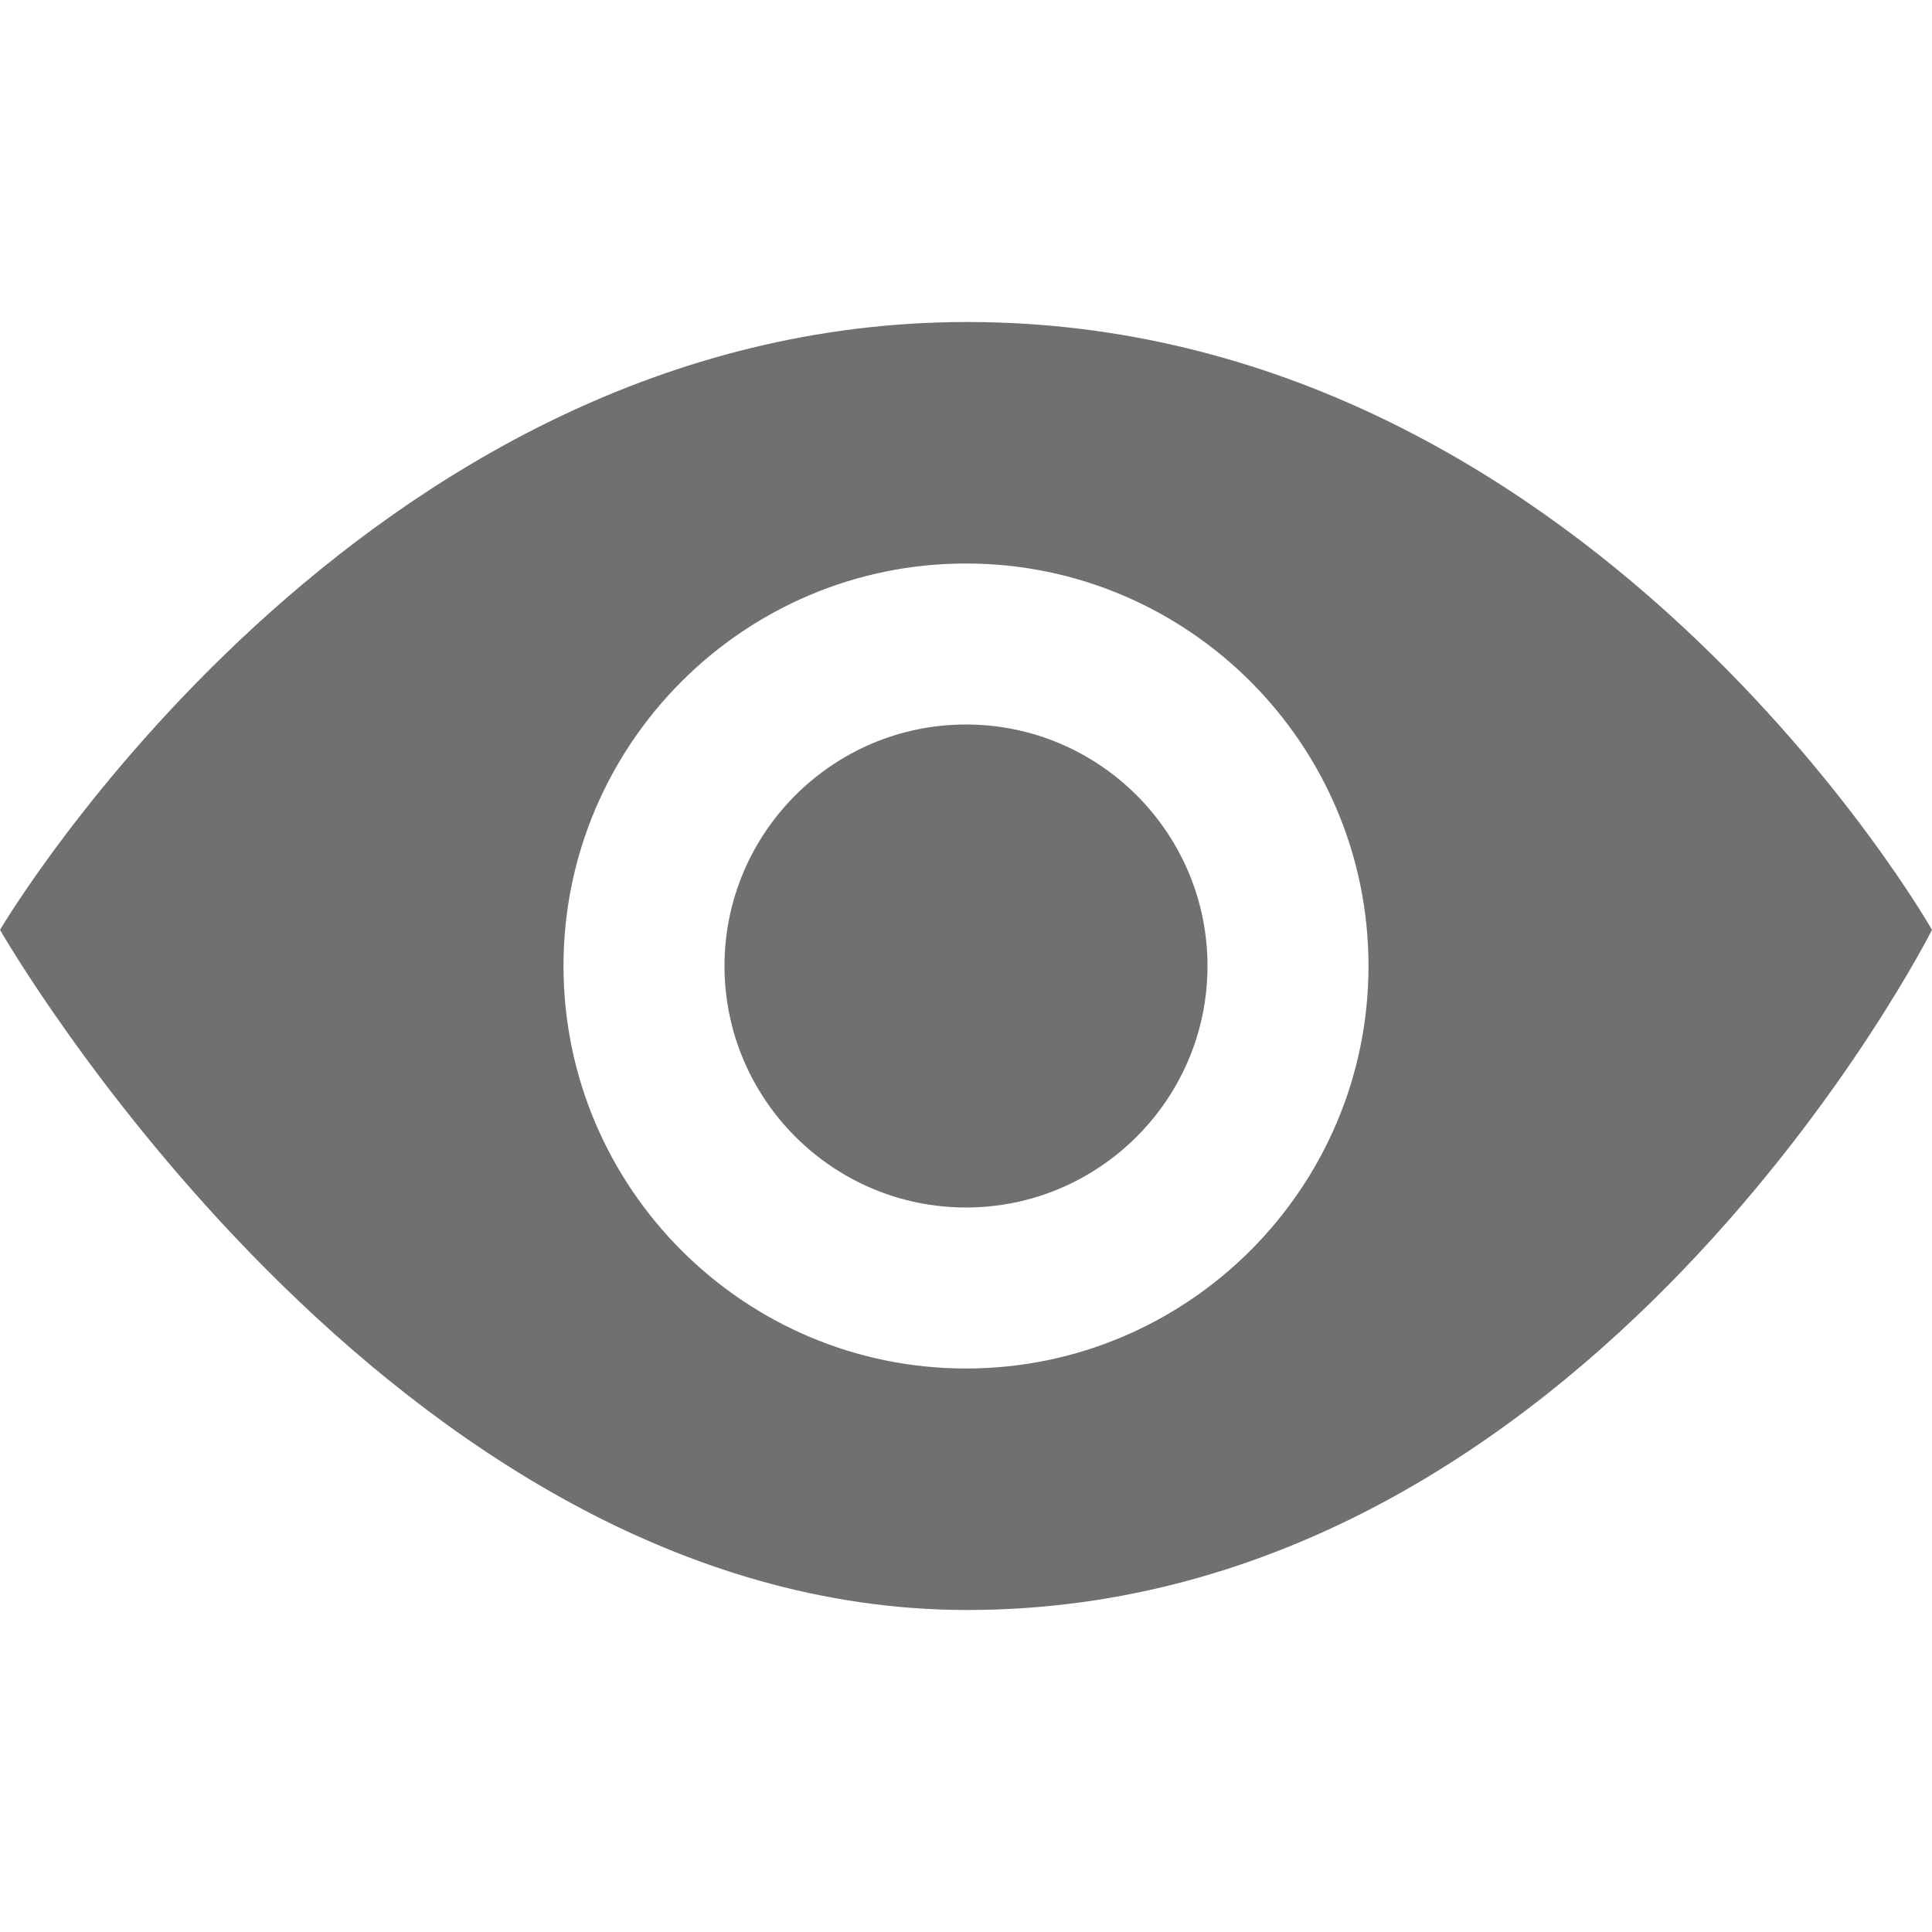
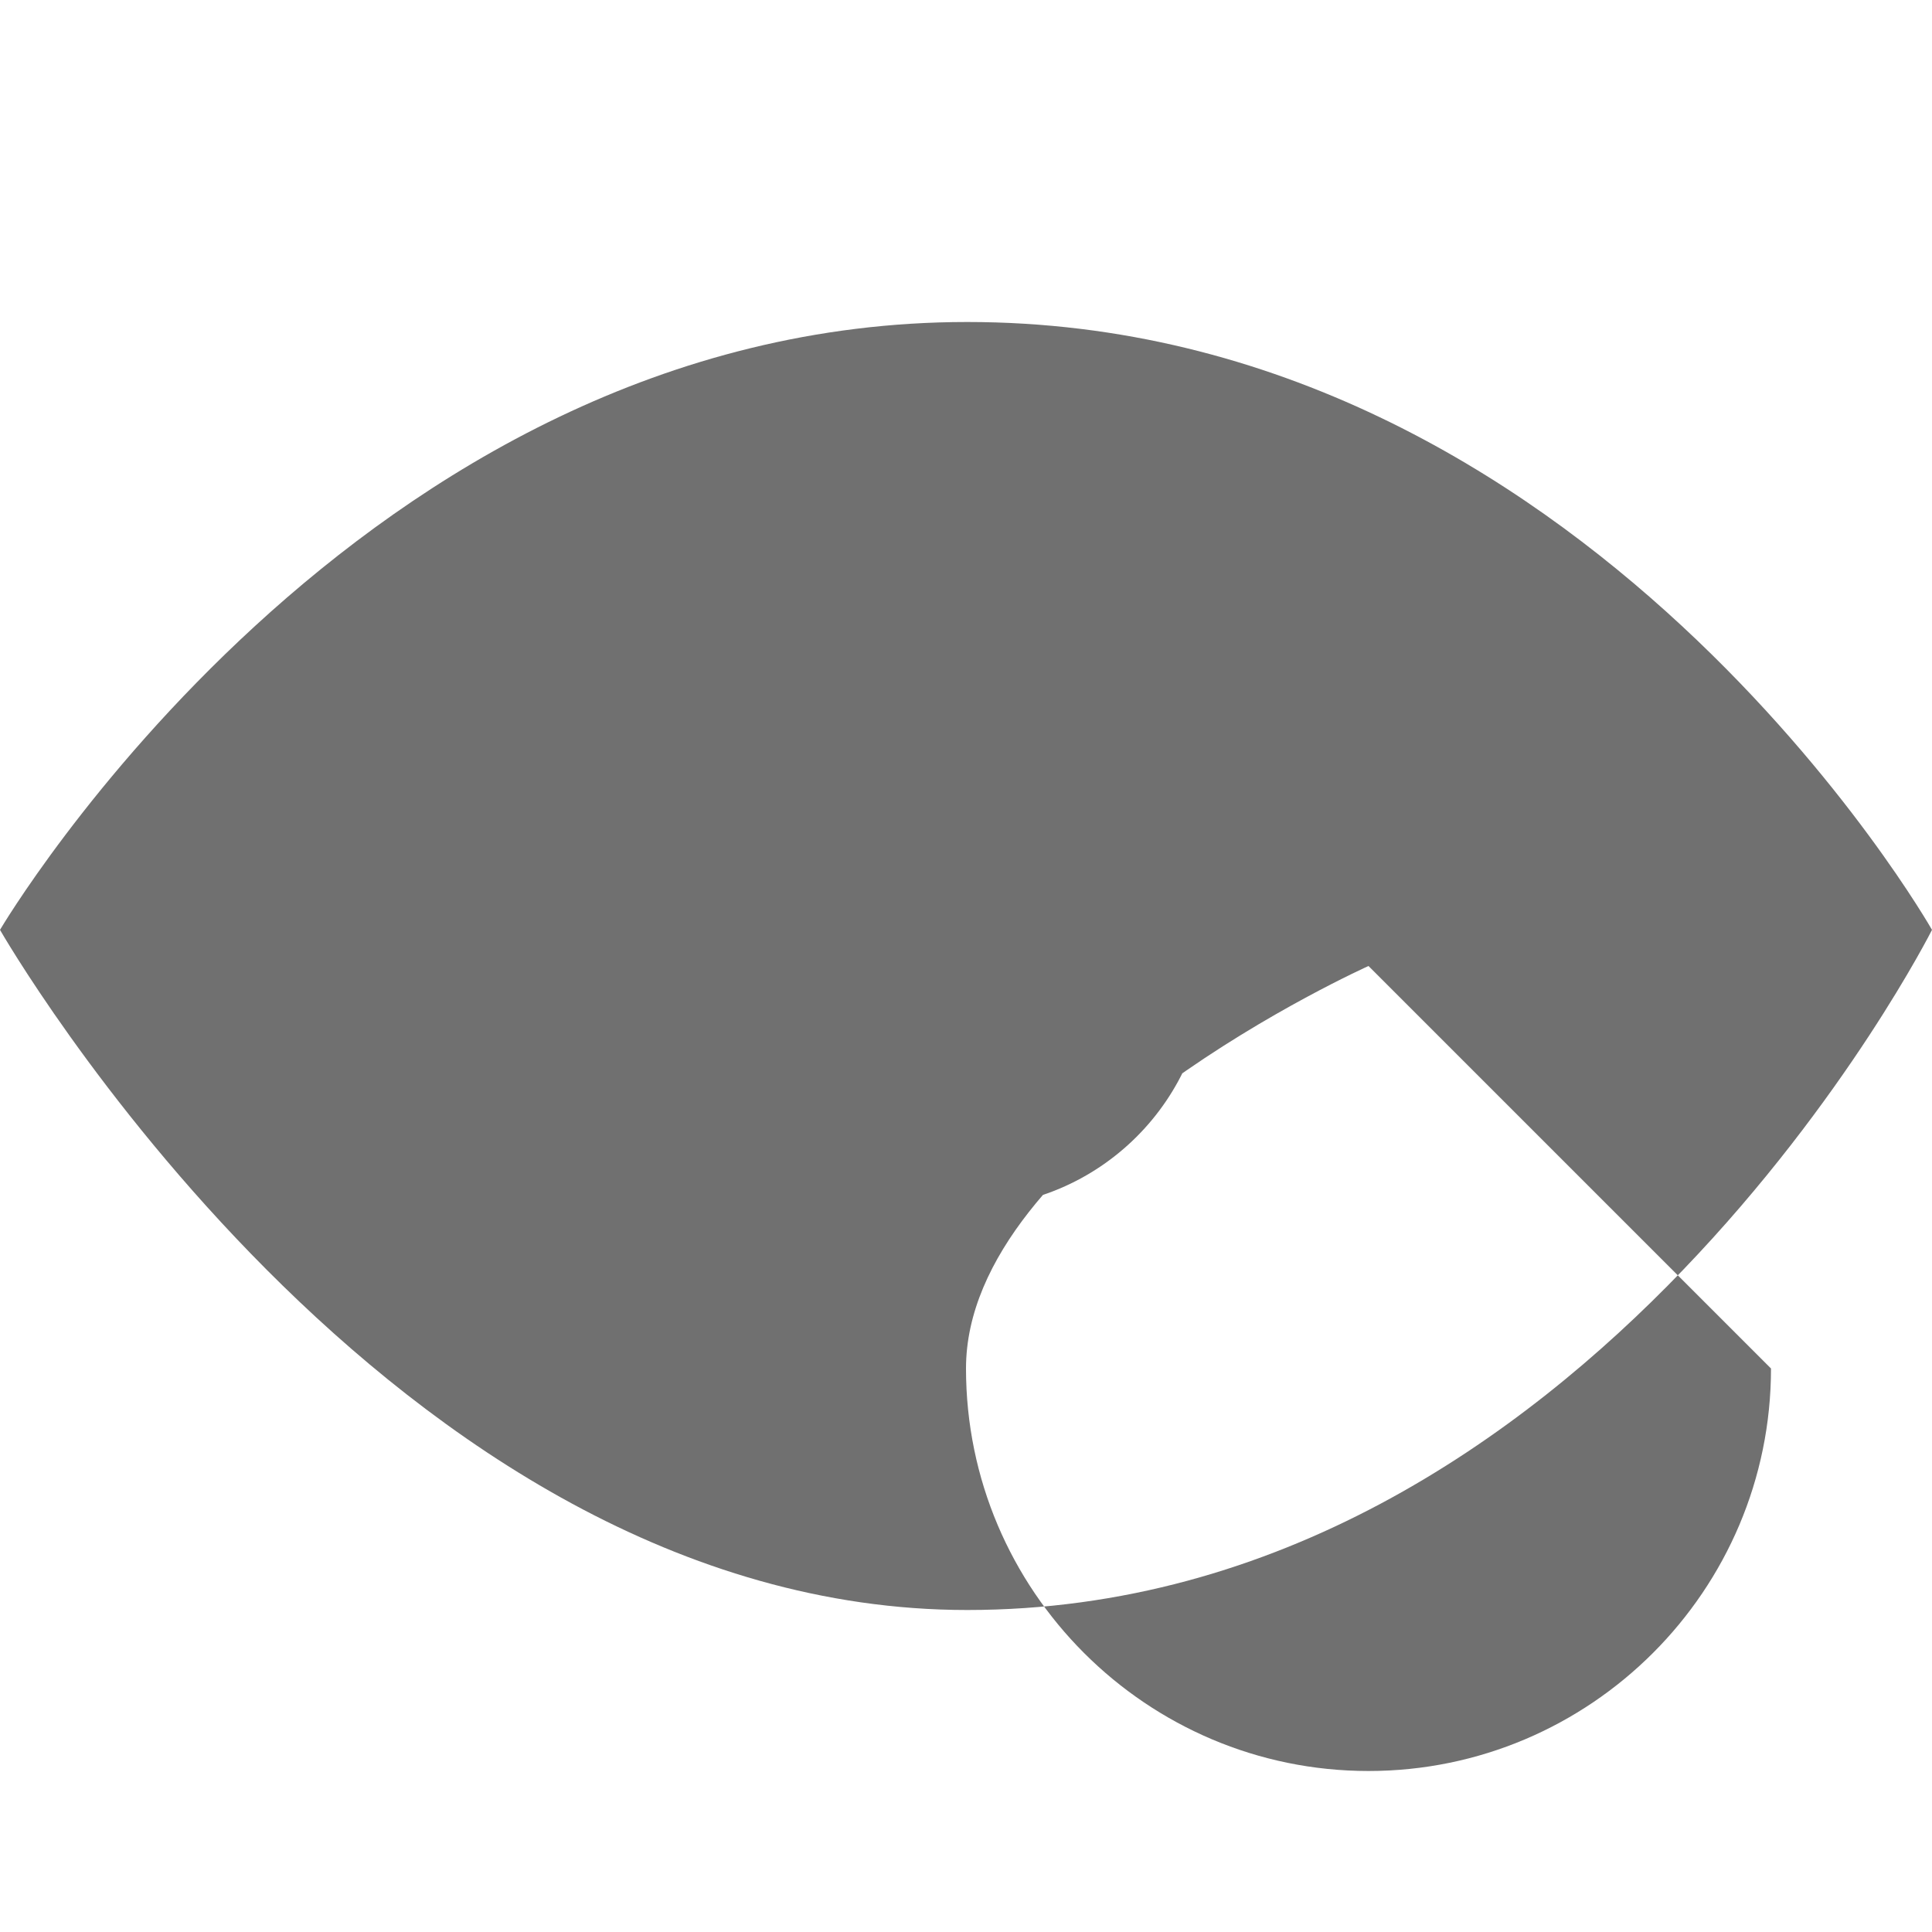
<svg xmlns="http://www.w3.org/2000/svg" width="24" height="24" viewBox="0 0 24 24">
-   <path d="M15 12c0 1.654-1.346 3-3 3s-3-1.346-3-3 1.346-3 3-3 3 1.346 3 3zm9-.449s-4.252 8.449-11.985 8.449c-7.18 0-12.015-8.449-12.015-8.449s4.446-7.551 12.015-7.551c7.694 0 11.985 7.551 11.985 7.551zm-7 .449c0-2.757-2.243-5-5-5s-5 2.243-5 5 2.243 5 5 5 5-2.243 5-5z" fill="#707070" />
+   <path d="M15 12c0 1.654-1.346 3-3 3s-3-1.346-3-3 1.346-3 3-3 3 1.346 3 3zm9-.449s-4.252 8.449-11.985 8.449c-7.18 0-12.015-8.449-12.015-8.449s4.446-7.551 12.015-7.551c7.694 0 11.985 7.551 11.985 7.551zm-7 .449s-5 2.243-5 5 2.243 5 5 5 5-2.243 5-5z" fill="#707070" />
</svg>